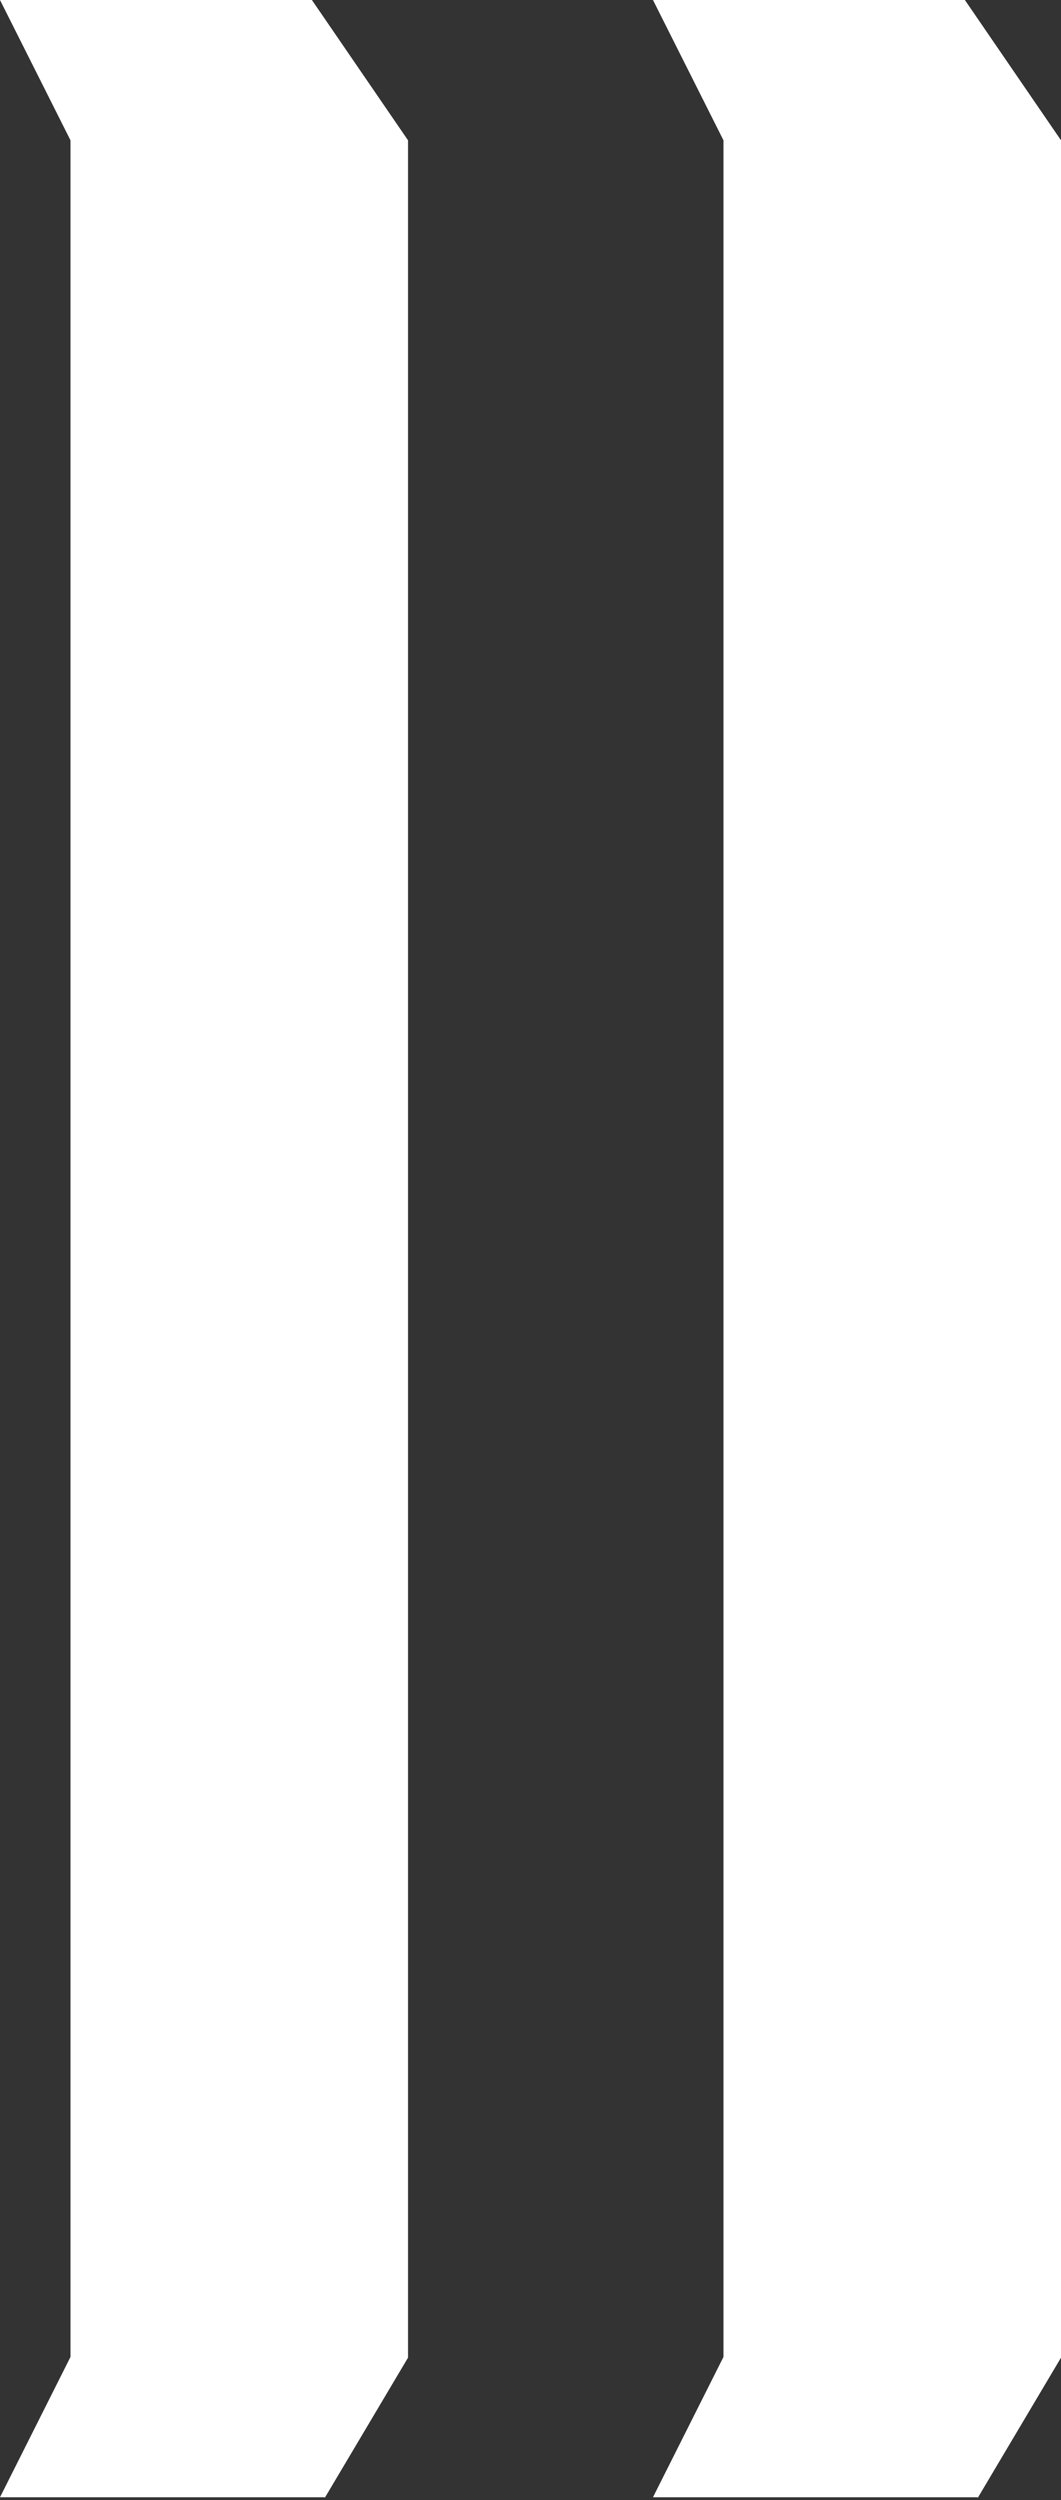
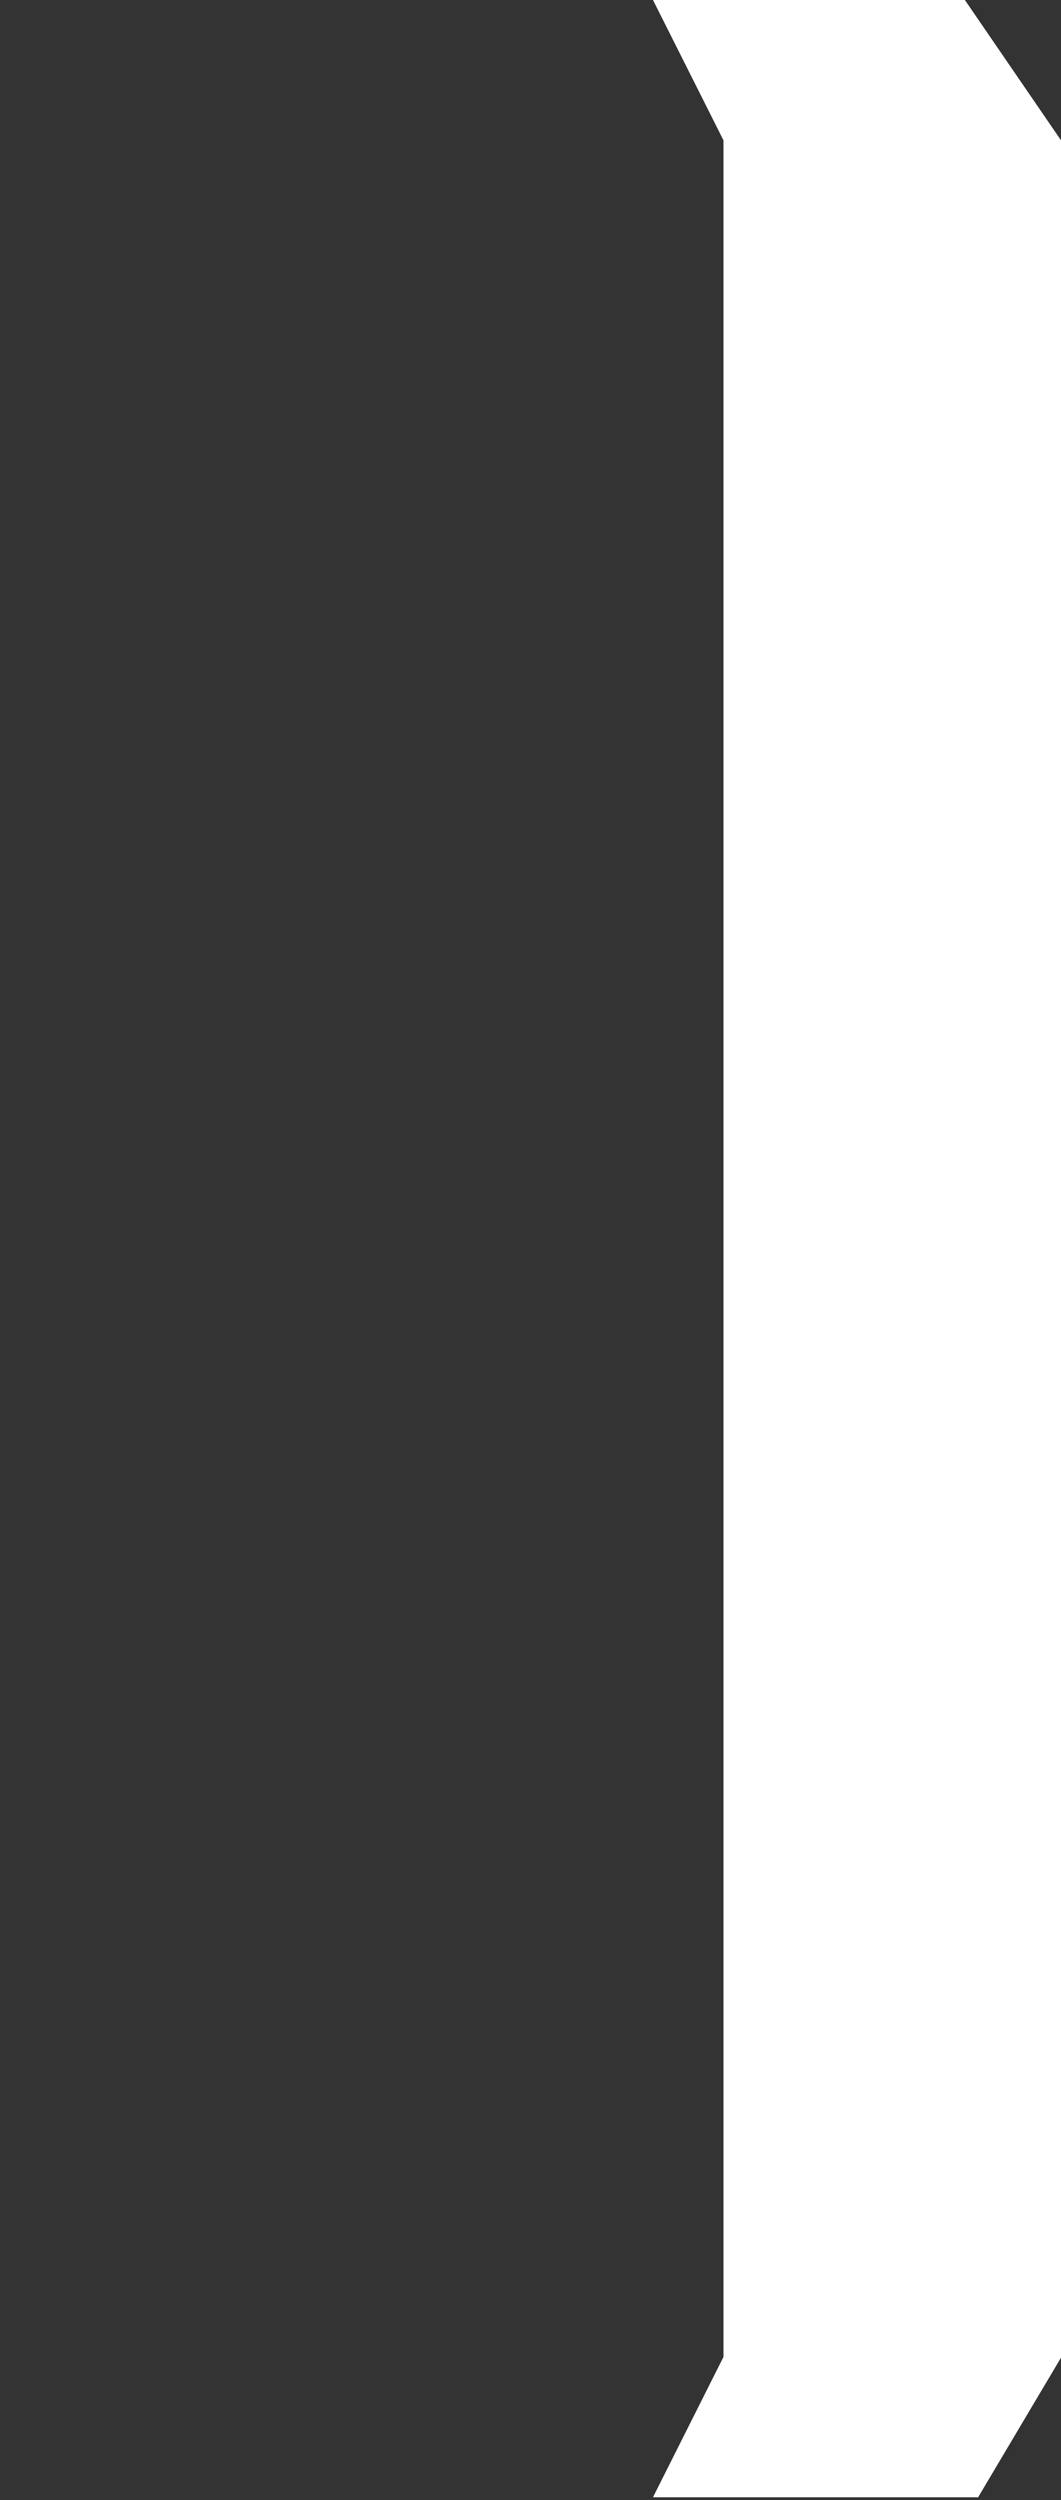
<svg xmlns="http://www.w3.org/2000/svg" version="1.1" viewBox="0 0 149 351">
  <rect x="0" y="0" width="149" height="351" fill="#333333" stroke="none" />
  <defs>
    <style>
      .cls-1 {
        mix-blend-mode: multiply;
      }

      .cls-2 {
        isolation: isolate;
      }

      .cls-3 {
        fill: #fff;
        stroke-width: 0px;
      }
    </style>
  </defs>
  <g class="cls-2">
    <g id="Layer_1" data-name="Layer 1">
      <g class="cls-1">
        <path class="cls-3" d="M137.3,350.6h-45.6l9.9-19.7V19.7L91.7,0h43.8s13.5,19.7,13.5,19.7v311.3l-11.7,19.7Z" />
      </g>
      <g class="cls-1">
-         <path class="cls-3" d="M45.6,350.6H0l9.9-19.7V19.7S0,0,0,0h43.8s13.5,19.7,13.5,19.7v311.3s-11.7,19.7-11.7,19.7Z" />
-       </g>
+         </g>
    </g>
  </g>
</svg>